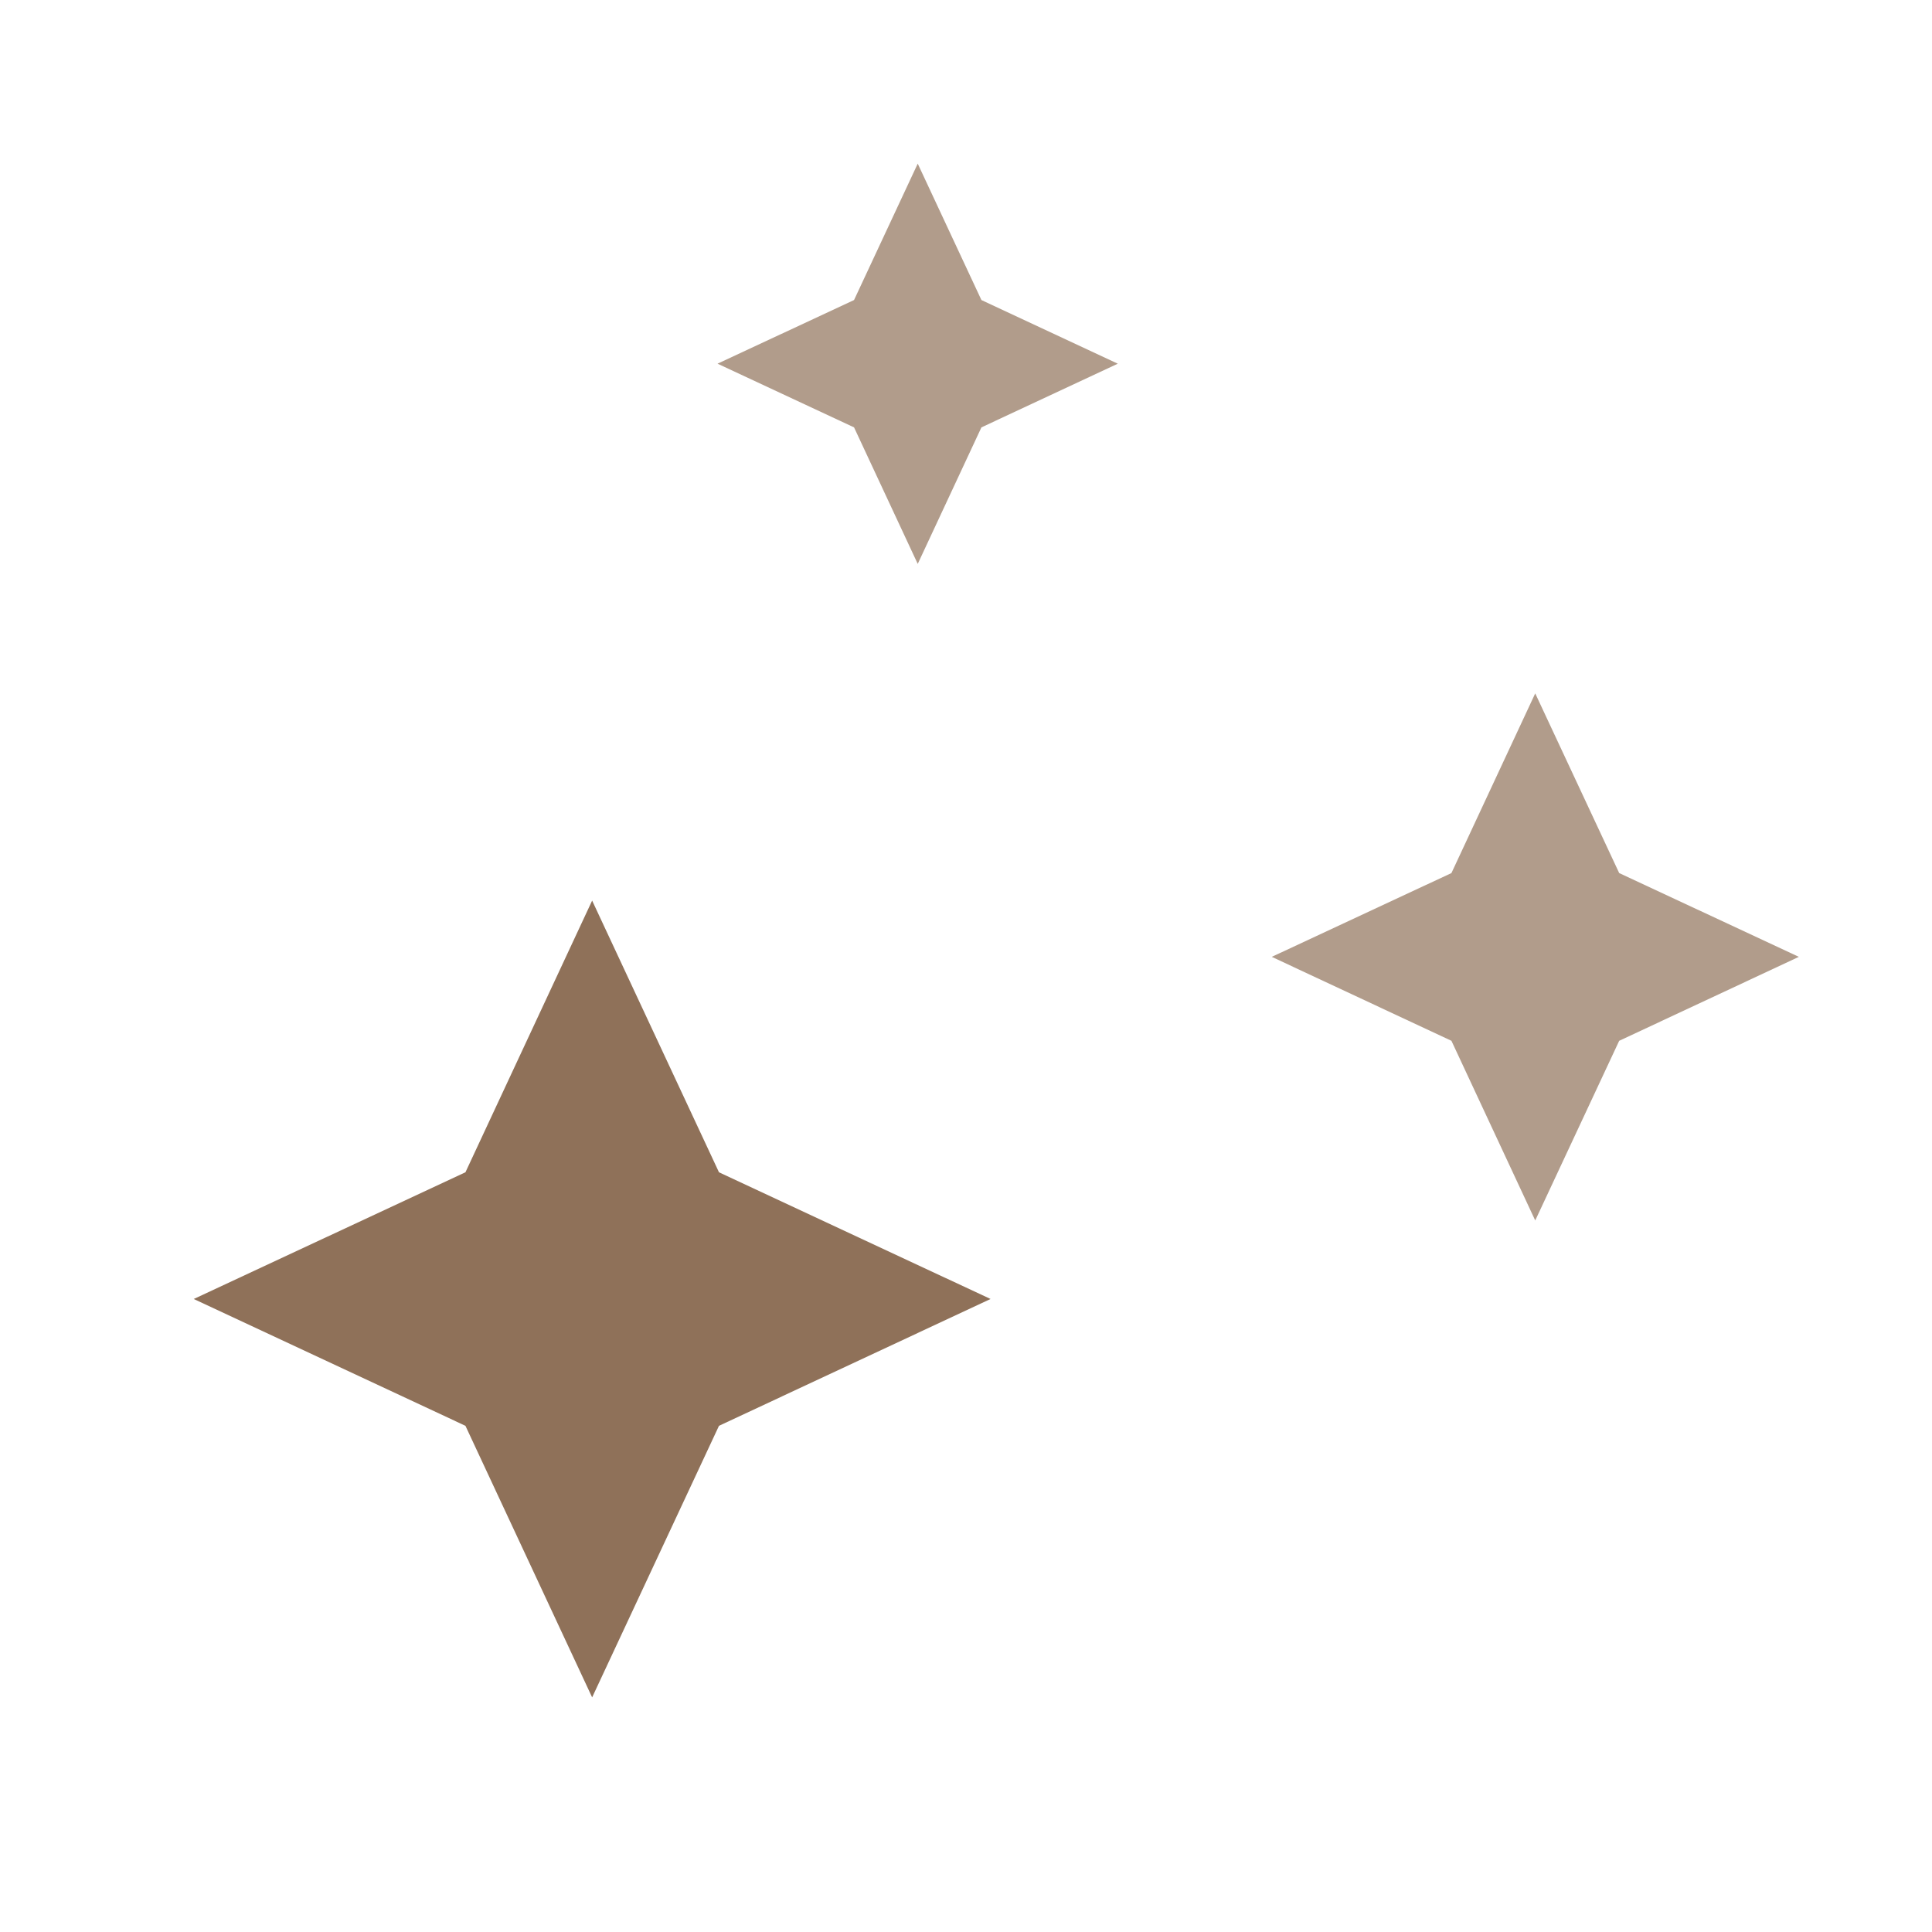
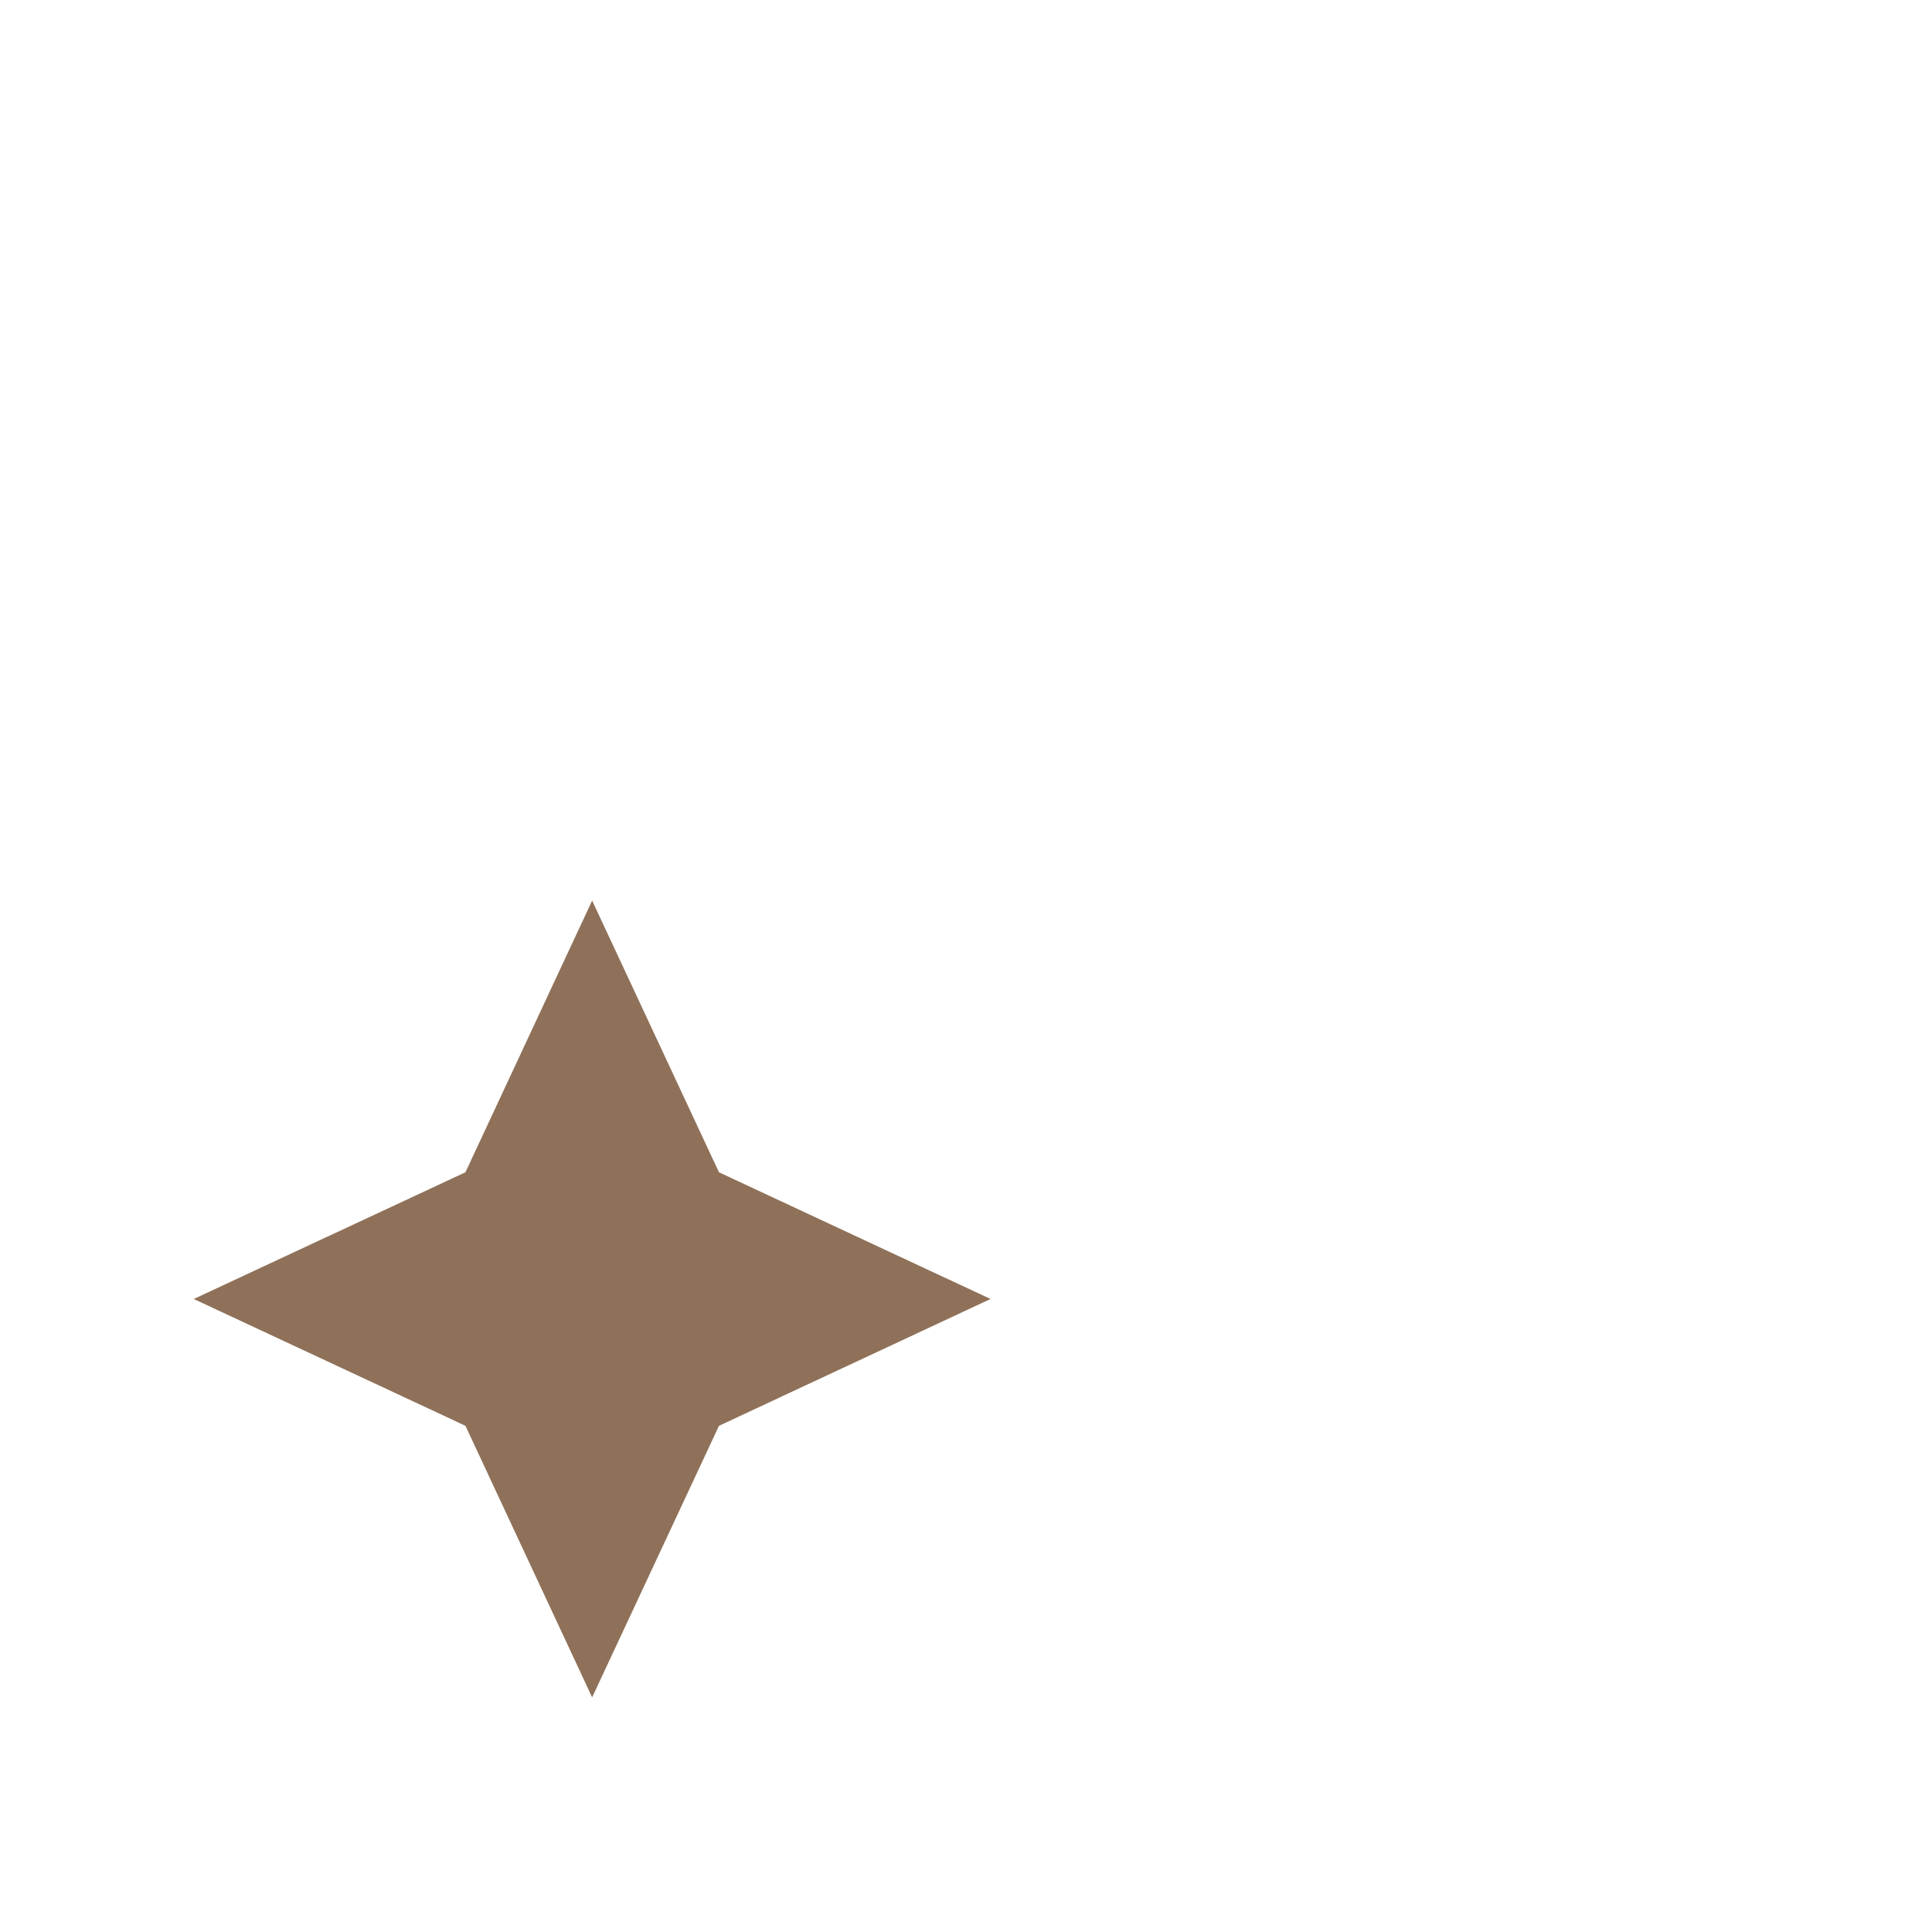
<svg xmlns="http://www.w3.org/2000/svg" width="75" zoomAndPan="magnify" viewBox="0 0 56.88 57" height="75" preserveAspectRatio="xMidYMid meet" version="1.0">
  <defs>
    <clipPath id="b55ebdc19a">
-       <path d="M 37.461 20.457 L 53.012 20.457 L 53.012 36.008 L 37.461 36.008 Z M 37.461 20.457 " clip-rule="nonzero" />
-     </clipPath>
+       </clipPath>
    <clipPath id="69f314458a">
      <path d="M 45.234 20.457 L 47.711 25.758 L 53.012 28.23 L 47.711 30.707 L 45.234 36.008 L 42.762 30.707 L 37.461 28.23 L 42.762 25.758 Z M 45.234 20.457 " clip-rule="nonzero" />
    </clipPath>
    <clipPath id="199be1f600">
      <path d="M 21.109 4.828 L 32.918 4.828 L 32.918 16.637 L 21.109 16.637 Z M 21.109 4.828 " clip-rule="nonzero" />
    </clipPath>
    <clipPath id="8589ba0986">
      <path d="M 27.016 4.828 L 28.895 8.852 L 32.918 10.73 L 28.895 12.609 L 27.016 16.637 L 25.137 12.609 L 21.109 10.73 L 25.137 8.852 Z M 27.016 4.828 " clip-rule="nonzero" />
    </clipPath>
    <clipPath id="6b19a0bcd8">
      <path d="M 5.656 26.57 L 29.164 26.57 L 29.164 50.078 L 5.656 50.078 Z M 5.656 26.57 " clip-rule="nonzero" />
    </clipPath>
    <clipPath id="dfe8934fd9">
      <path d="M 17.41 26.57 L 21.152 34.586 L 29.164 38.324 L 21.152 42.066 L 17.41 50.078 L 13.672 42.066 L 5.656 38.324 L 13.672 34.586 Z M 17.41 26.57 " clip-rule="nonzero" />
    </clipPath>
  </defs>
  <g clip-path="url(#b55ebdc19a)">
    <g clip-path="url(#69f314458a)">
-       <path fill="#b19c8b" d="M 37.461 20.457 L 53.012 20.457 L 53.012 36.008 L 37.461 36.008 Z M 37.461 20.457 " fill-opacity="1" fill-rule="nonzero" />
-     </g>
+       </g>
  </g>
  <g clip-path="url(#199be1f600)">
    <g clip-path="url(#8589ba0986)">
-       <path fill="#b19c8b" d="M 21.109 4.828 L 32.918 4.828 L 32.918 16.637 L 21.109 16.637 Z M 21.109 4.828 " fill-opacity="1" fill-rule="nonzero" />
-     </g>
+       </g>
  </g>
  <g clip-path="url(#6b19a0bcd8)">
    <g clip-path="url(#dfe8934fd9)">
      <path fill="#8f7159" d="M 5.656 26.57 L 29.164 26.57 L 29.164 50.078 L 5.656 50.078 Z M 5.656 26.57 " fill-opacity="1" fill-rule="nonzero" />
    </g>
  </g>
</svg>